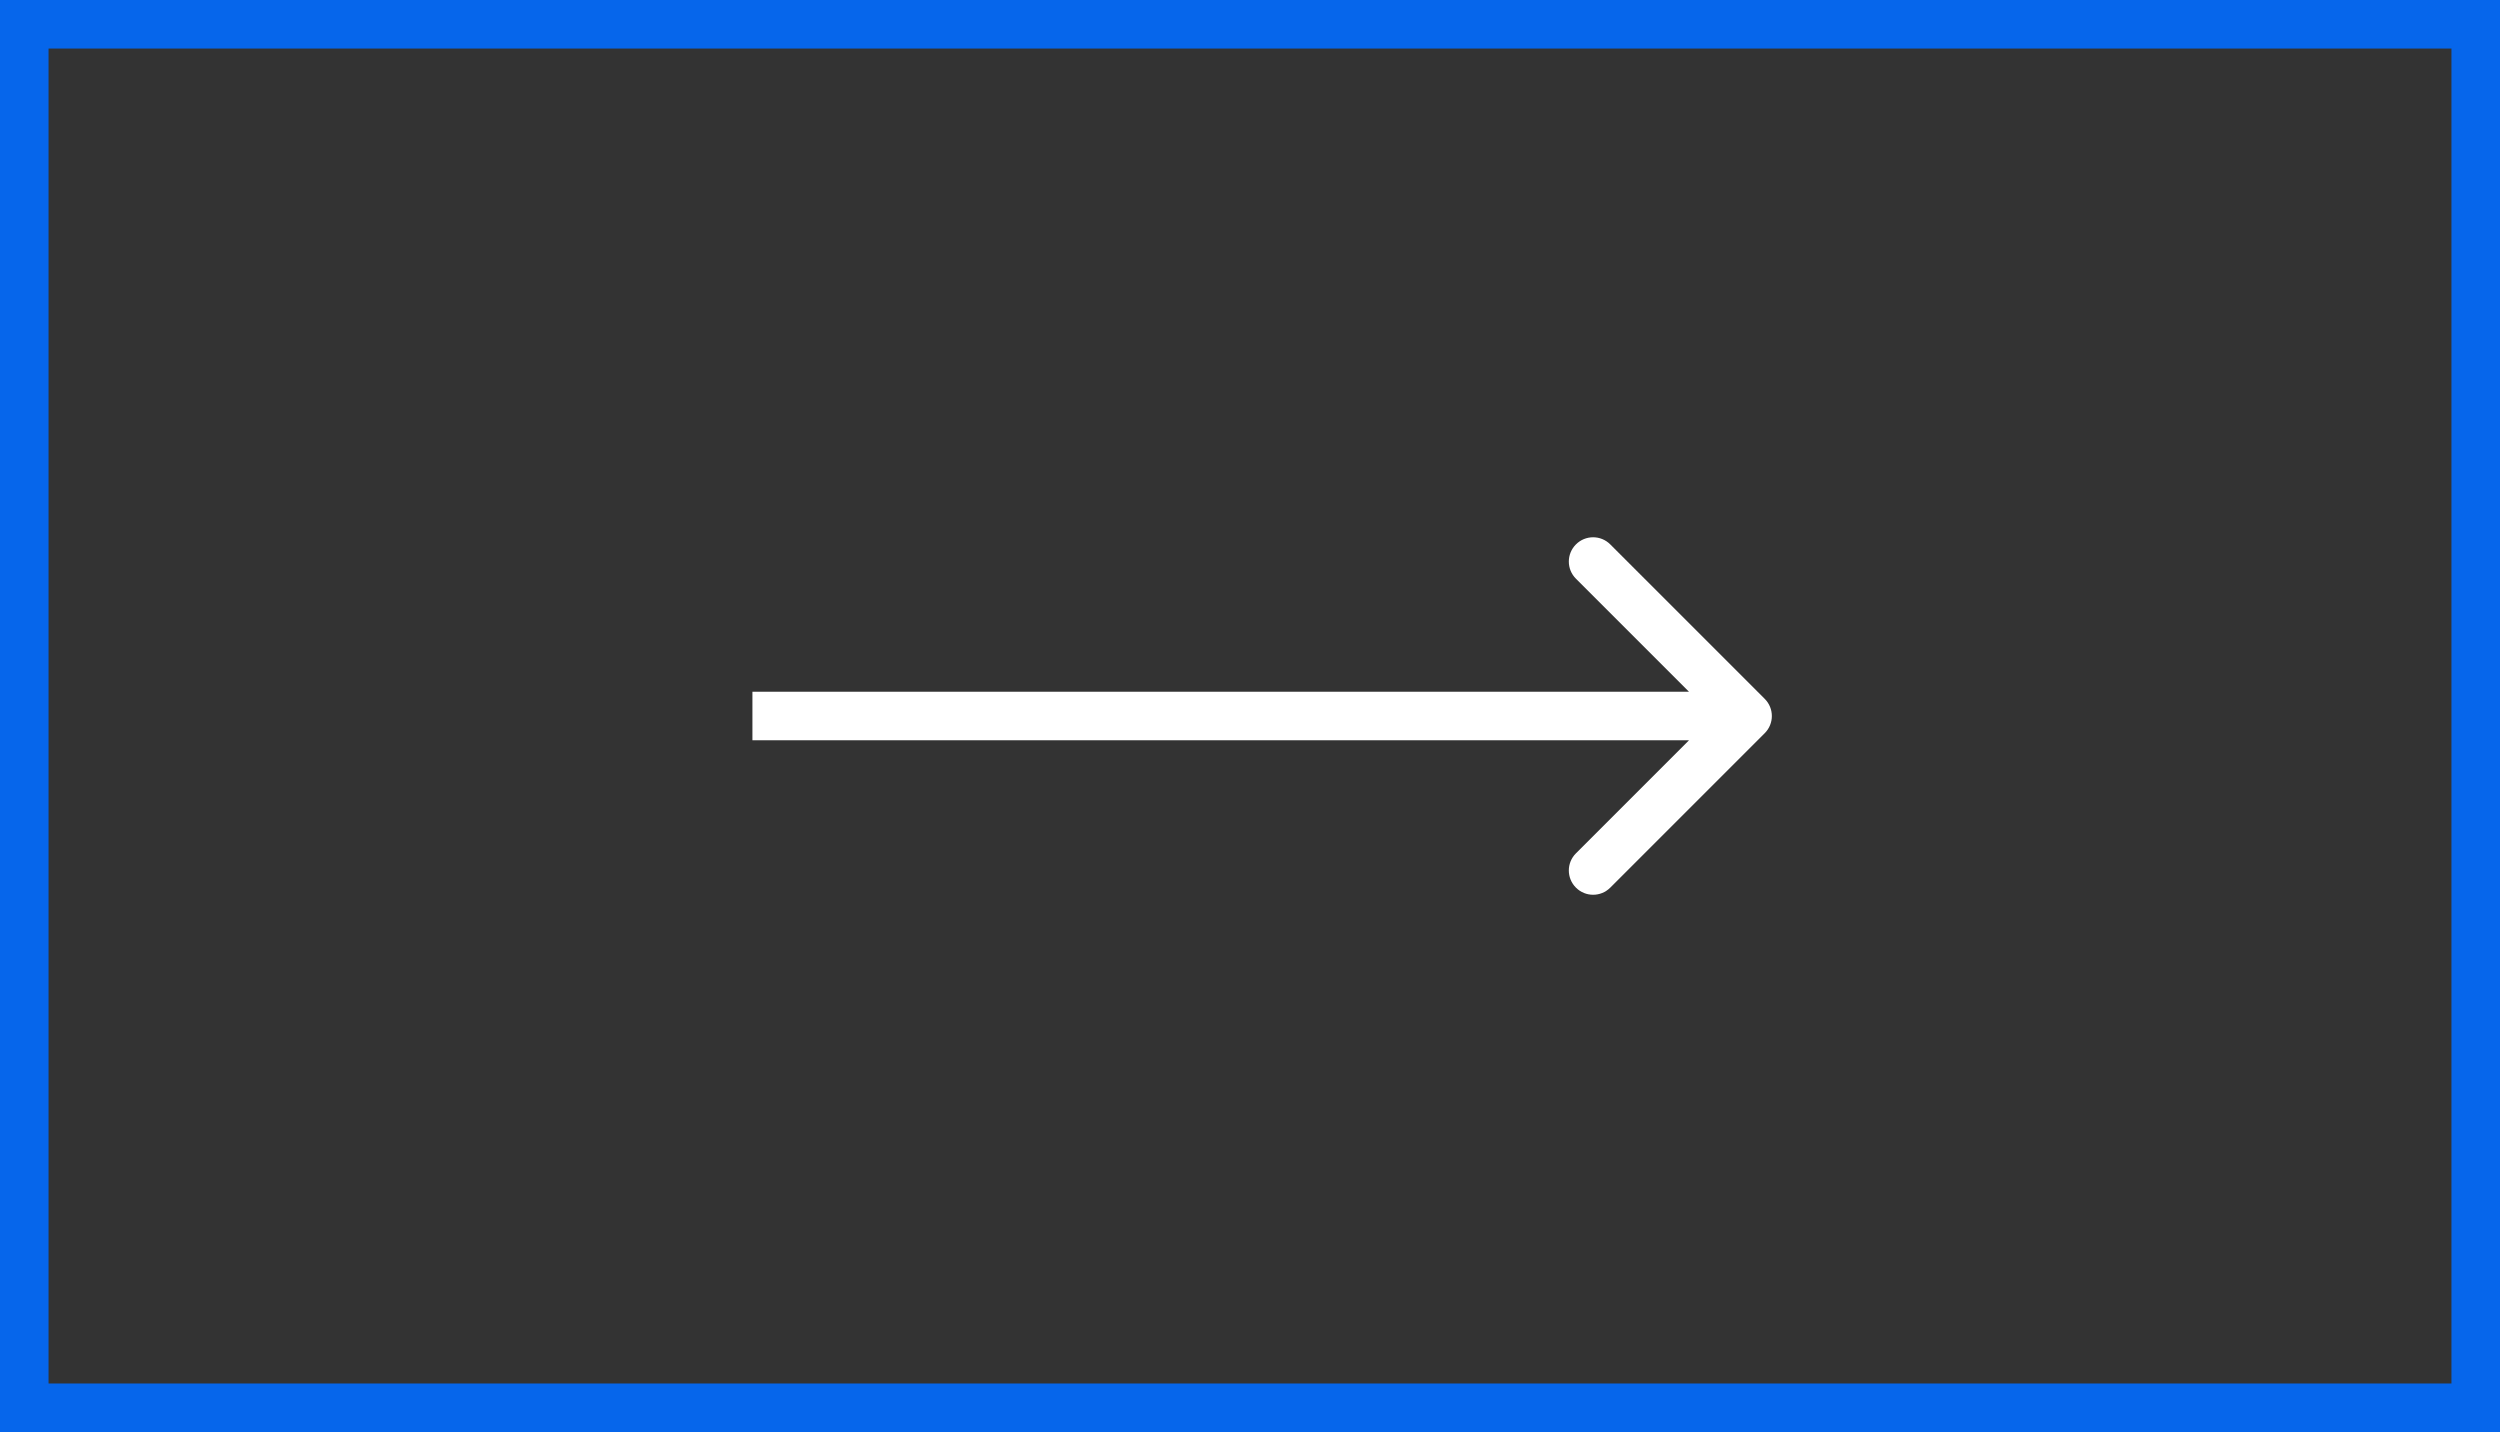
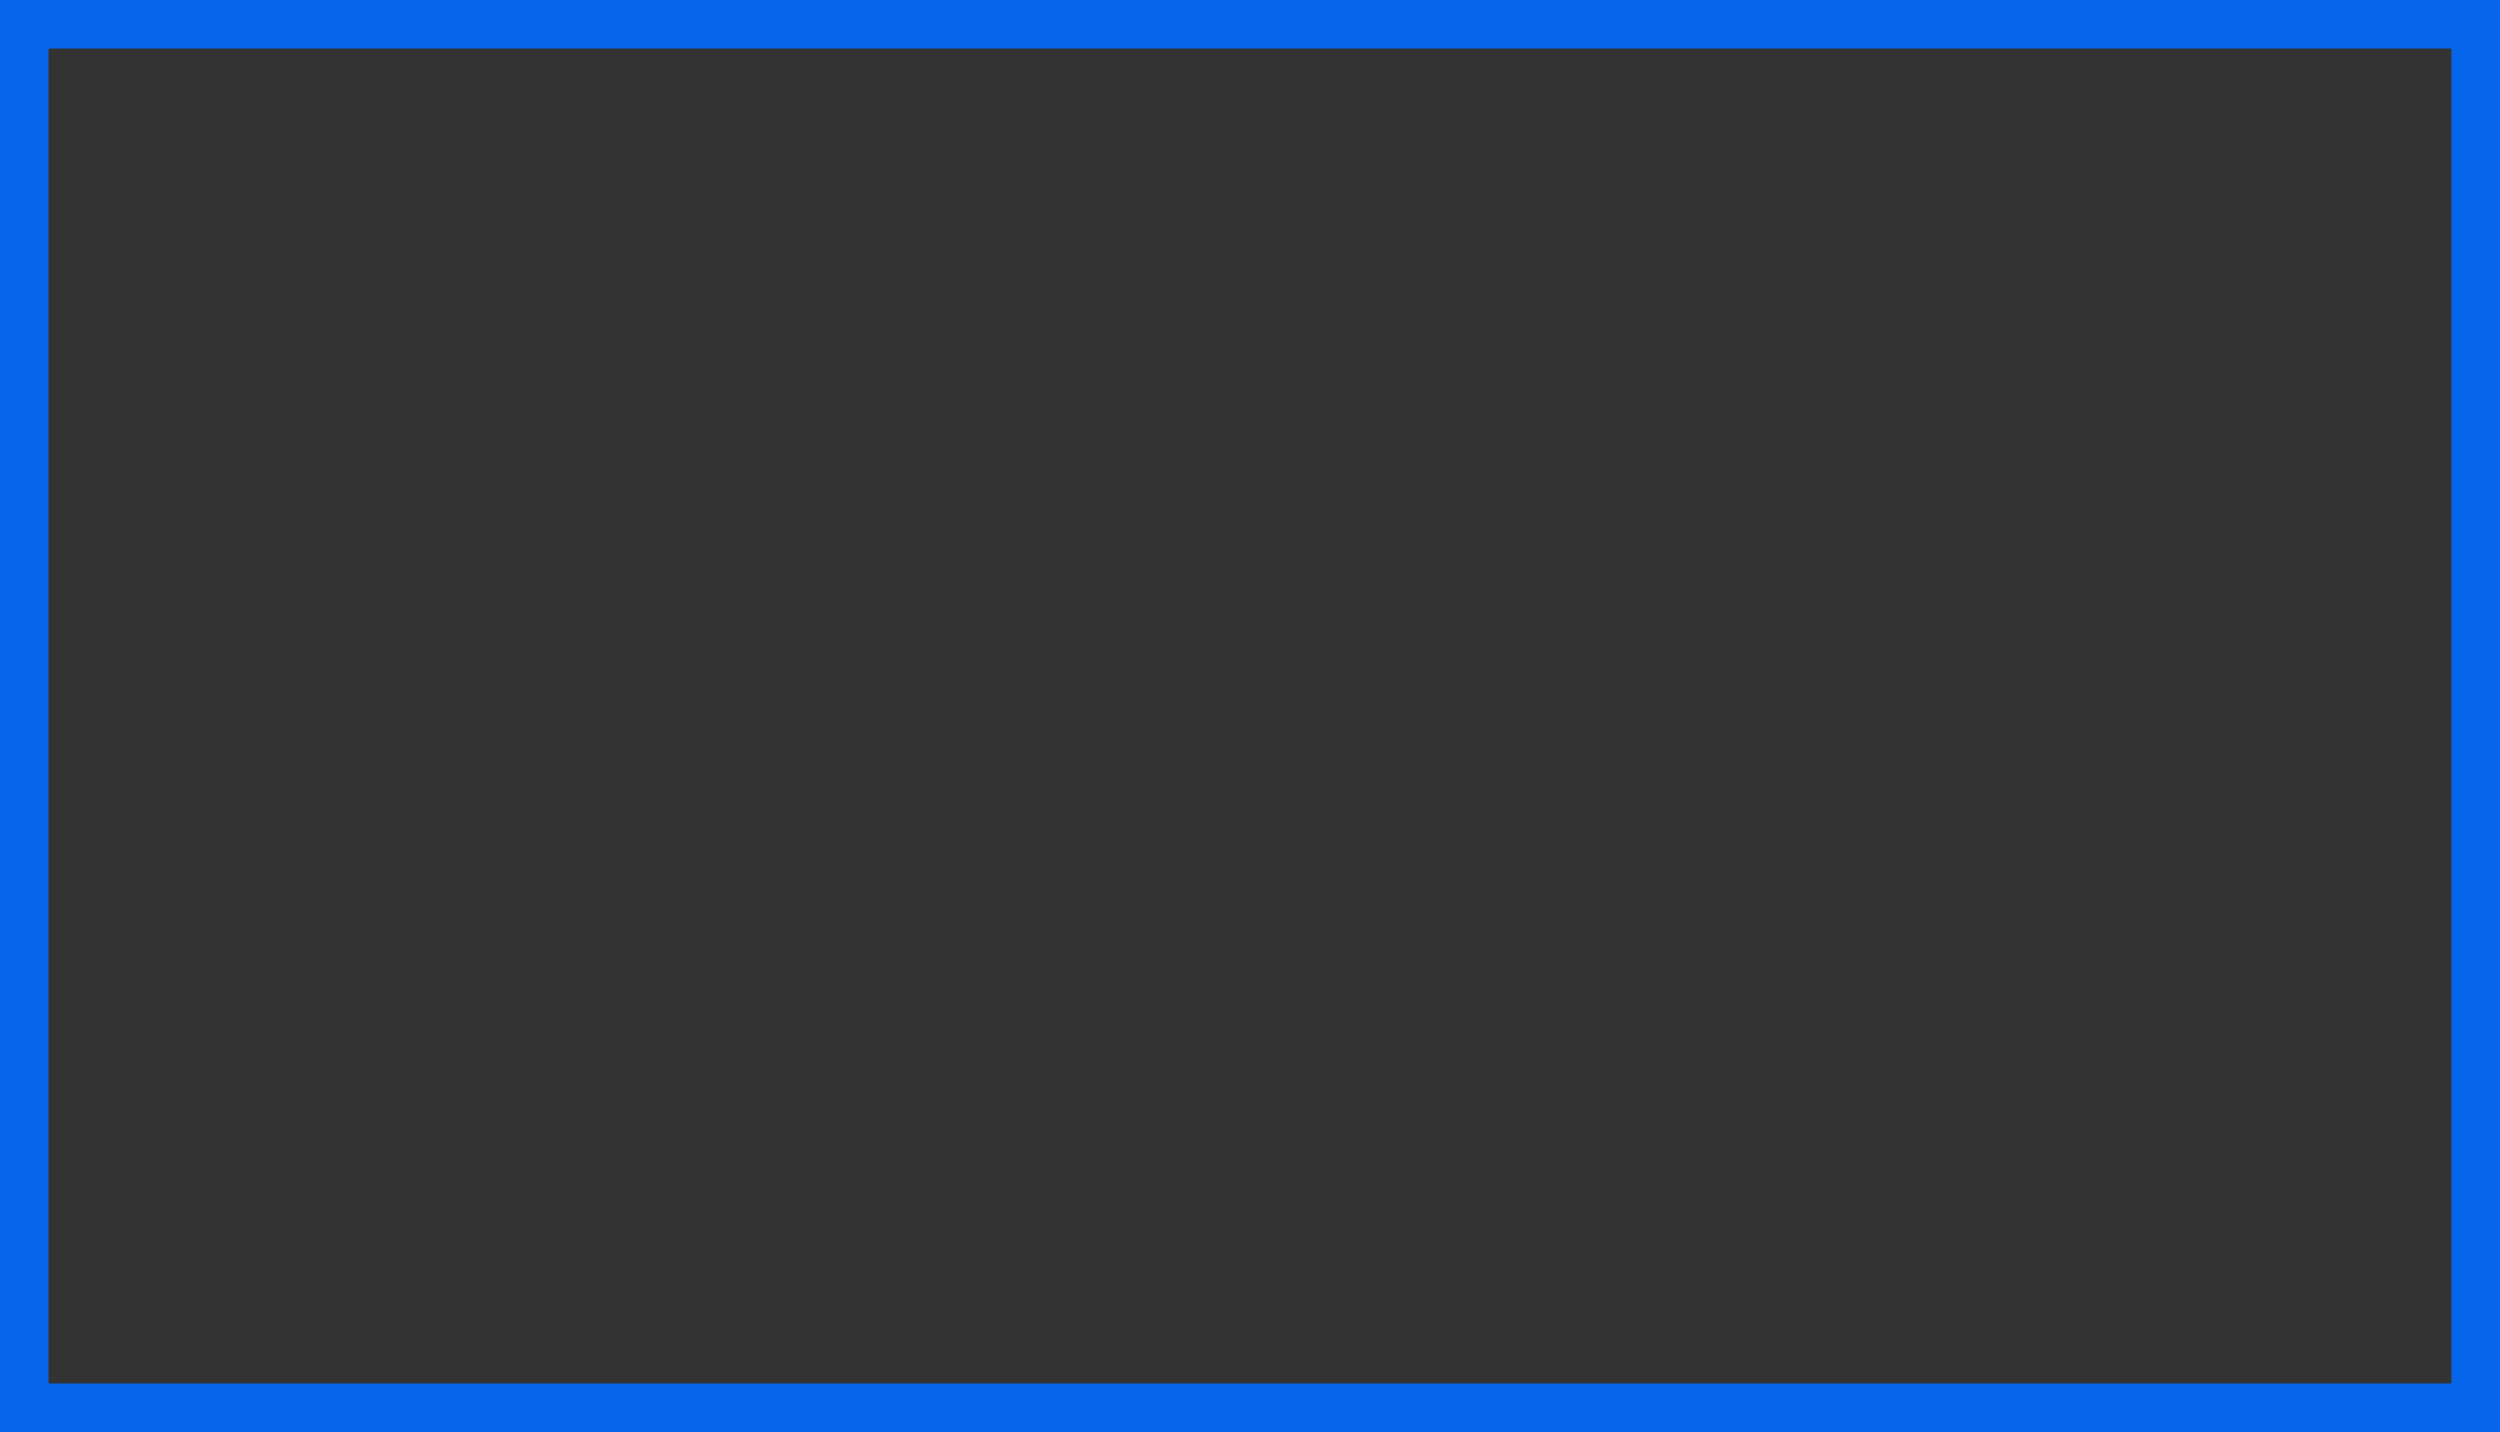
<svg xmlns="http://www.w3.org/2000/svg" width="103" height="59" viewBox="0 0 103 59" fill="none">
  <rect x="0" y="0" width="103" height="59" fill="#333333" stroke="none" />
  <rect x="-1" y="1" width="101" height="57" transform="matrix(-1 0 0 1 101 0)" stroke="#0666EB" stroke-width="2" />
-   <path d="M72.707 28.793C73.098 29.183 73.098 29.817 72.707 30.207L66.343 36.571C65.953 36.962 65.32 36.962 64.929 36.571C64.538 36.181 64.538 35.547 64.929 35.157L70.586 29.5L64.929 23.843C64.538 23.453 64.538 22.82 64.929 22.429C65.32 22.038 65.953 22.038 66.343 22.429L72.707 28.793ZM31 28.5L72 28.5V30.5L31 30.5V28.5Z" fill="white" />
</svg>